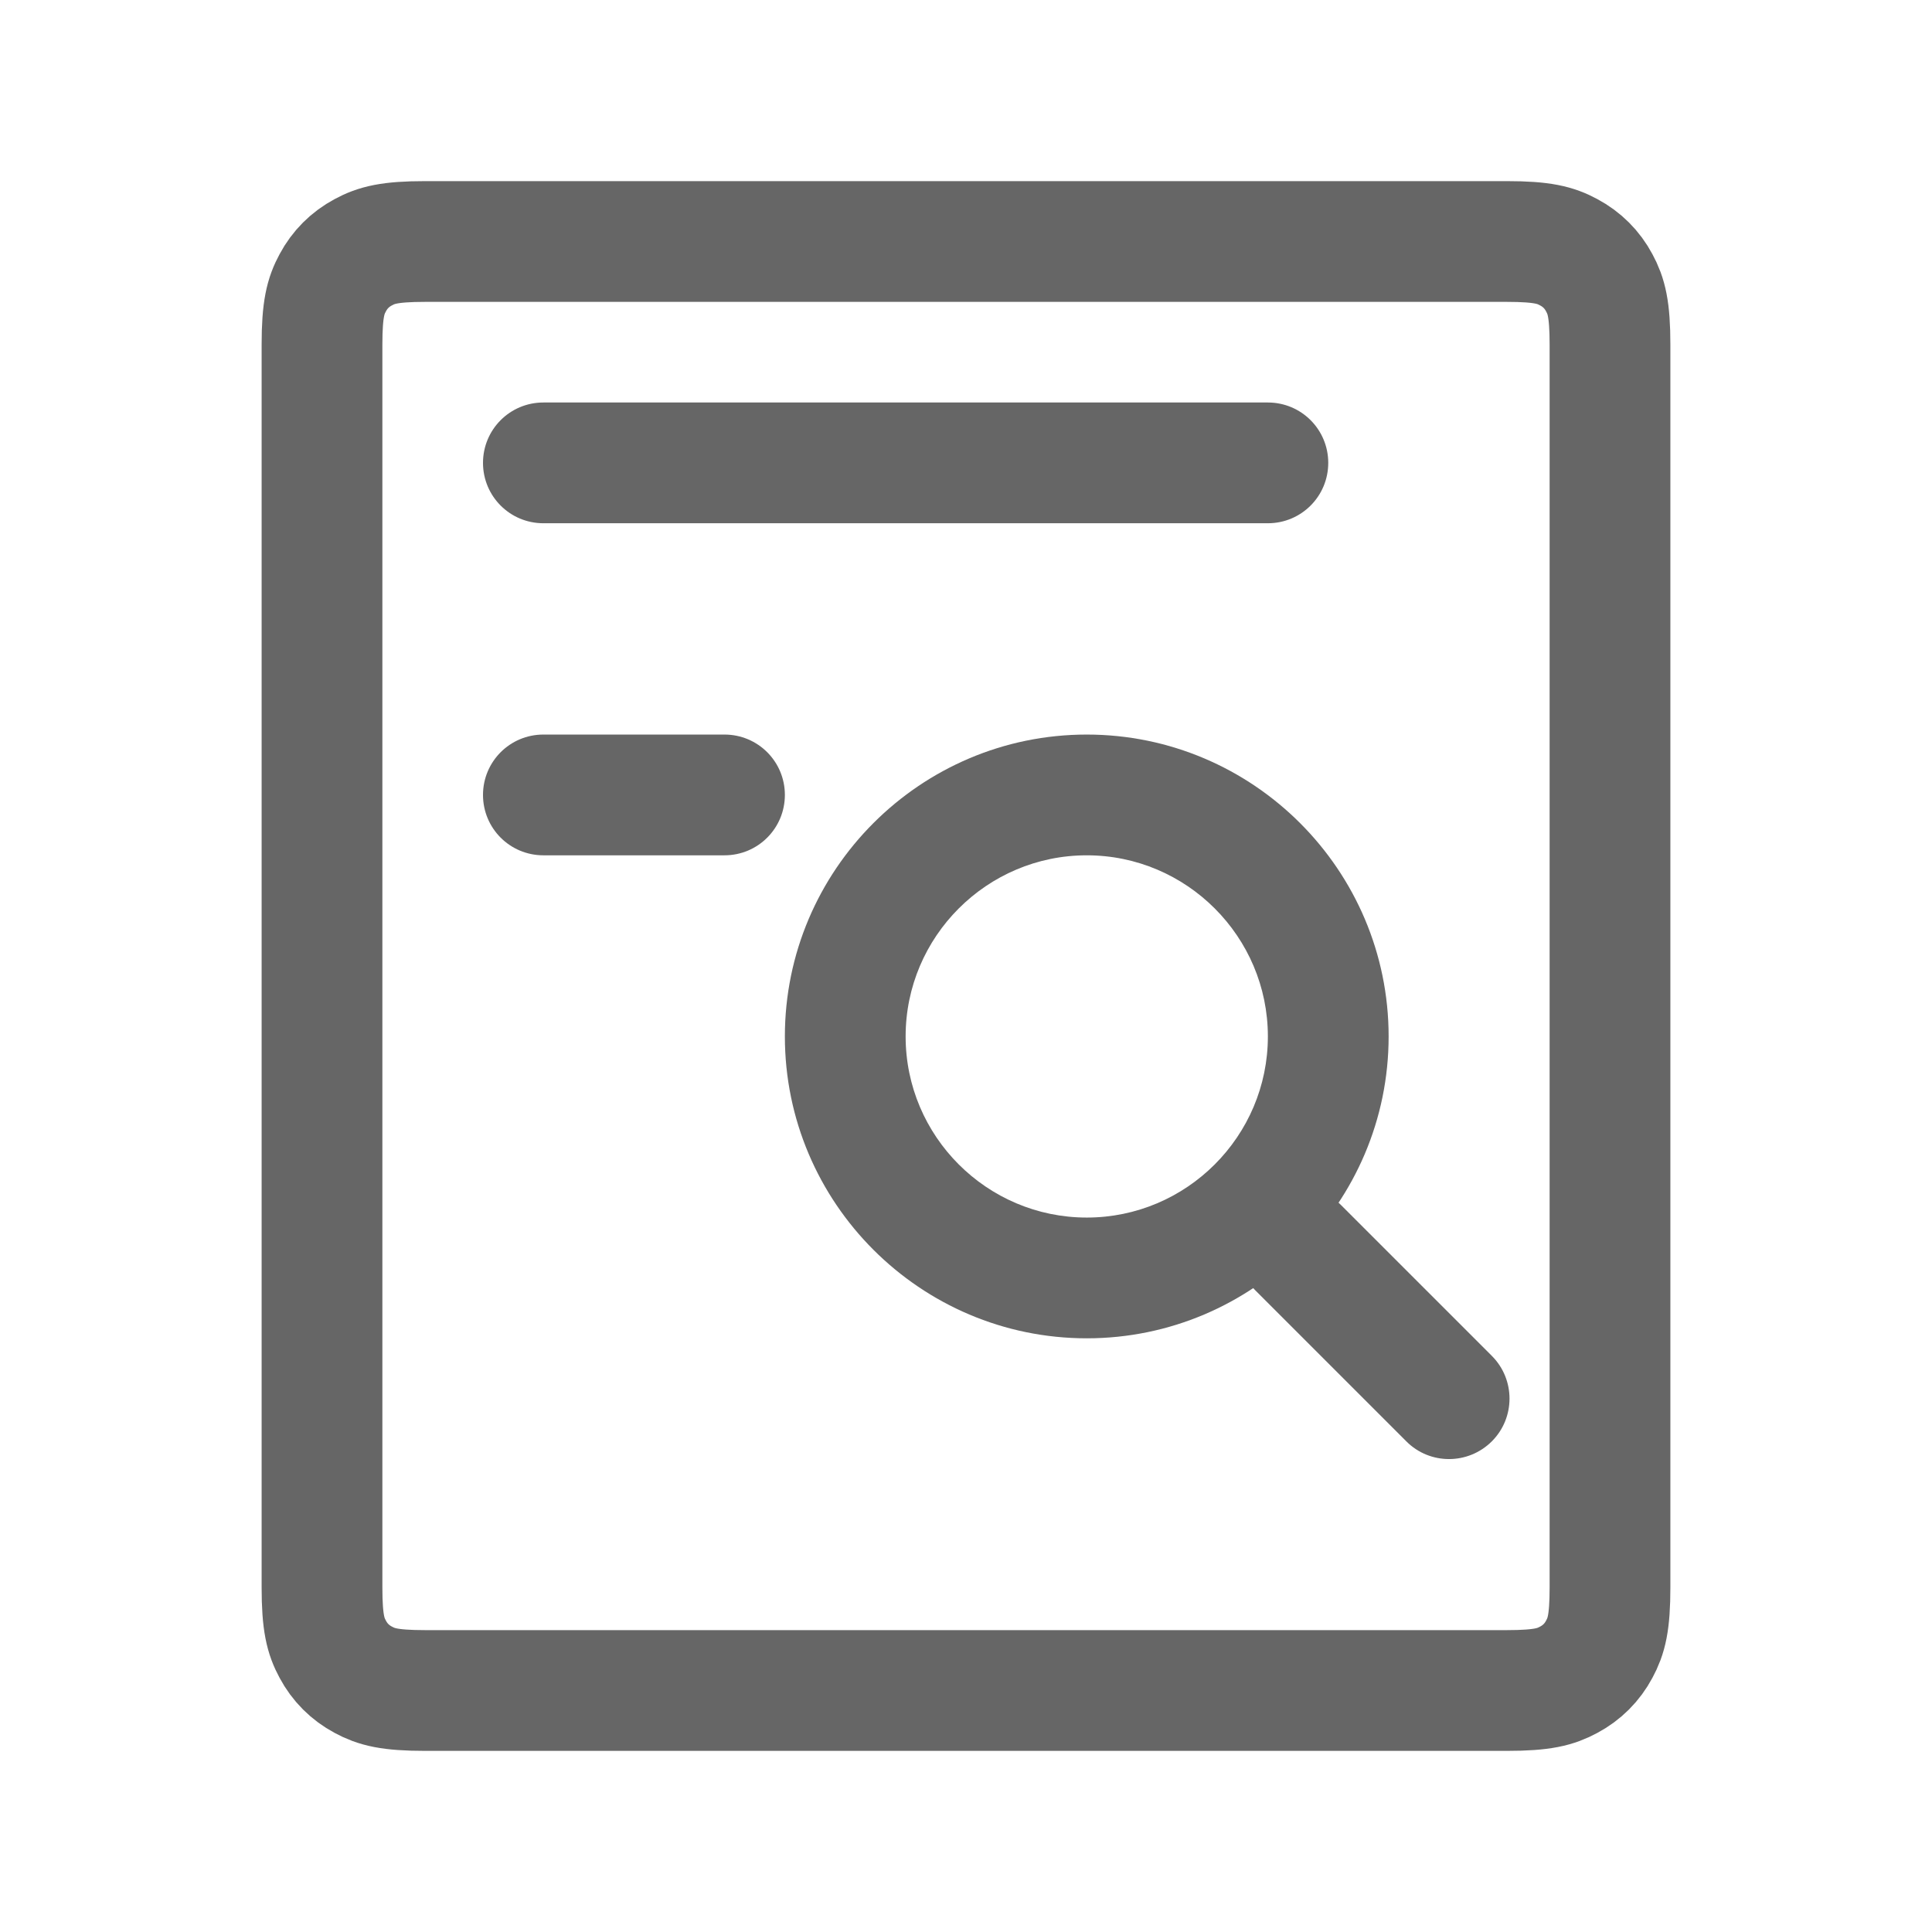
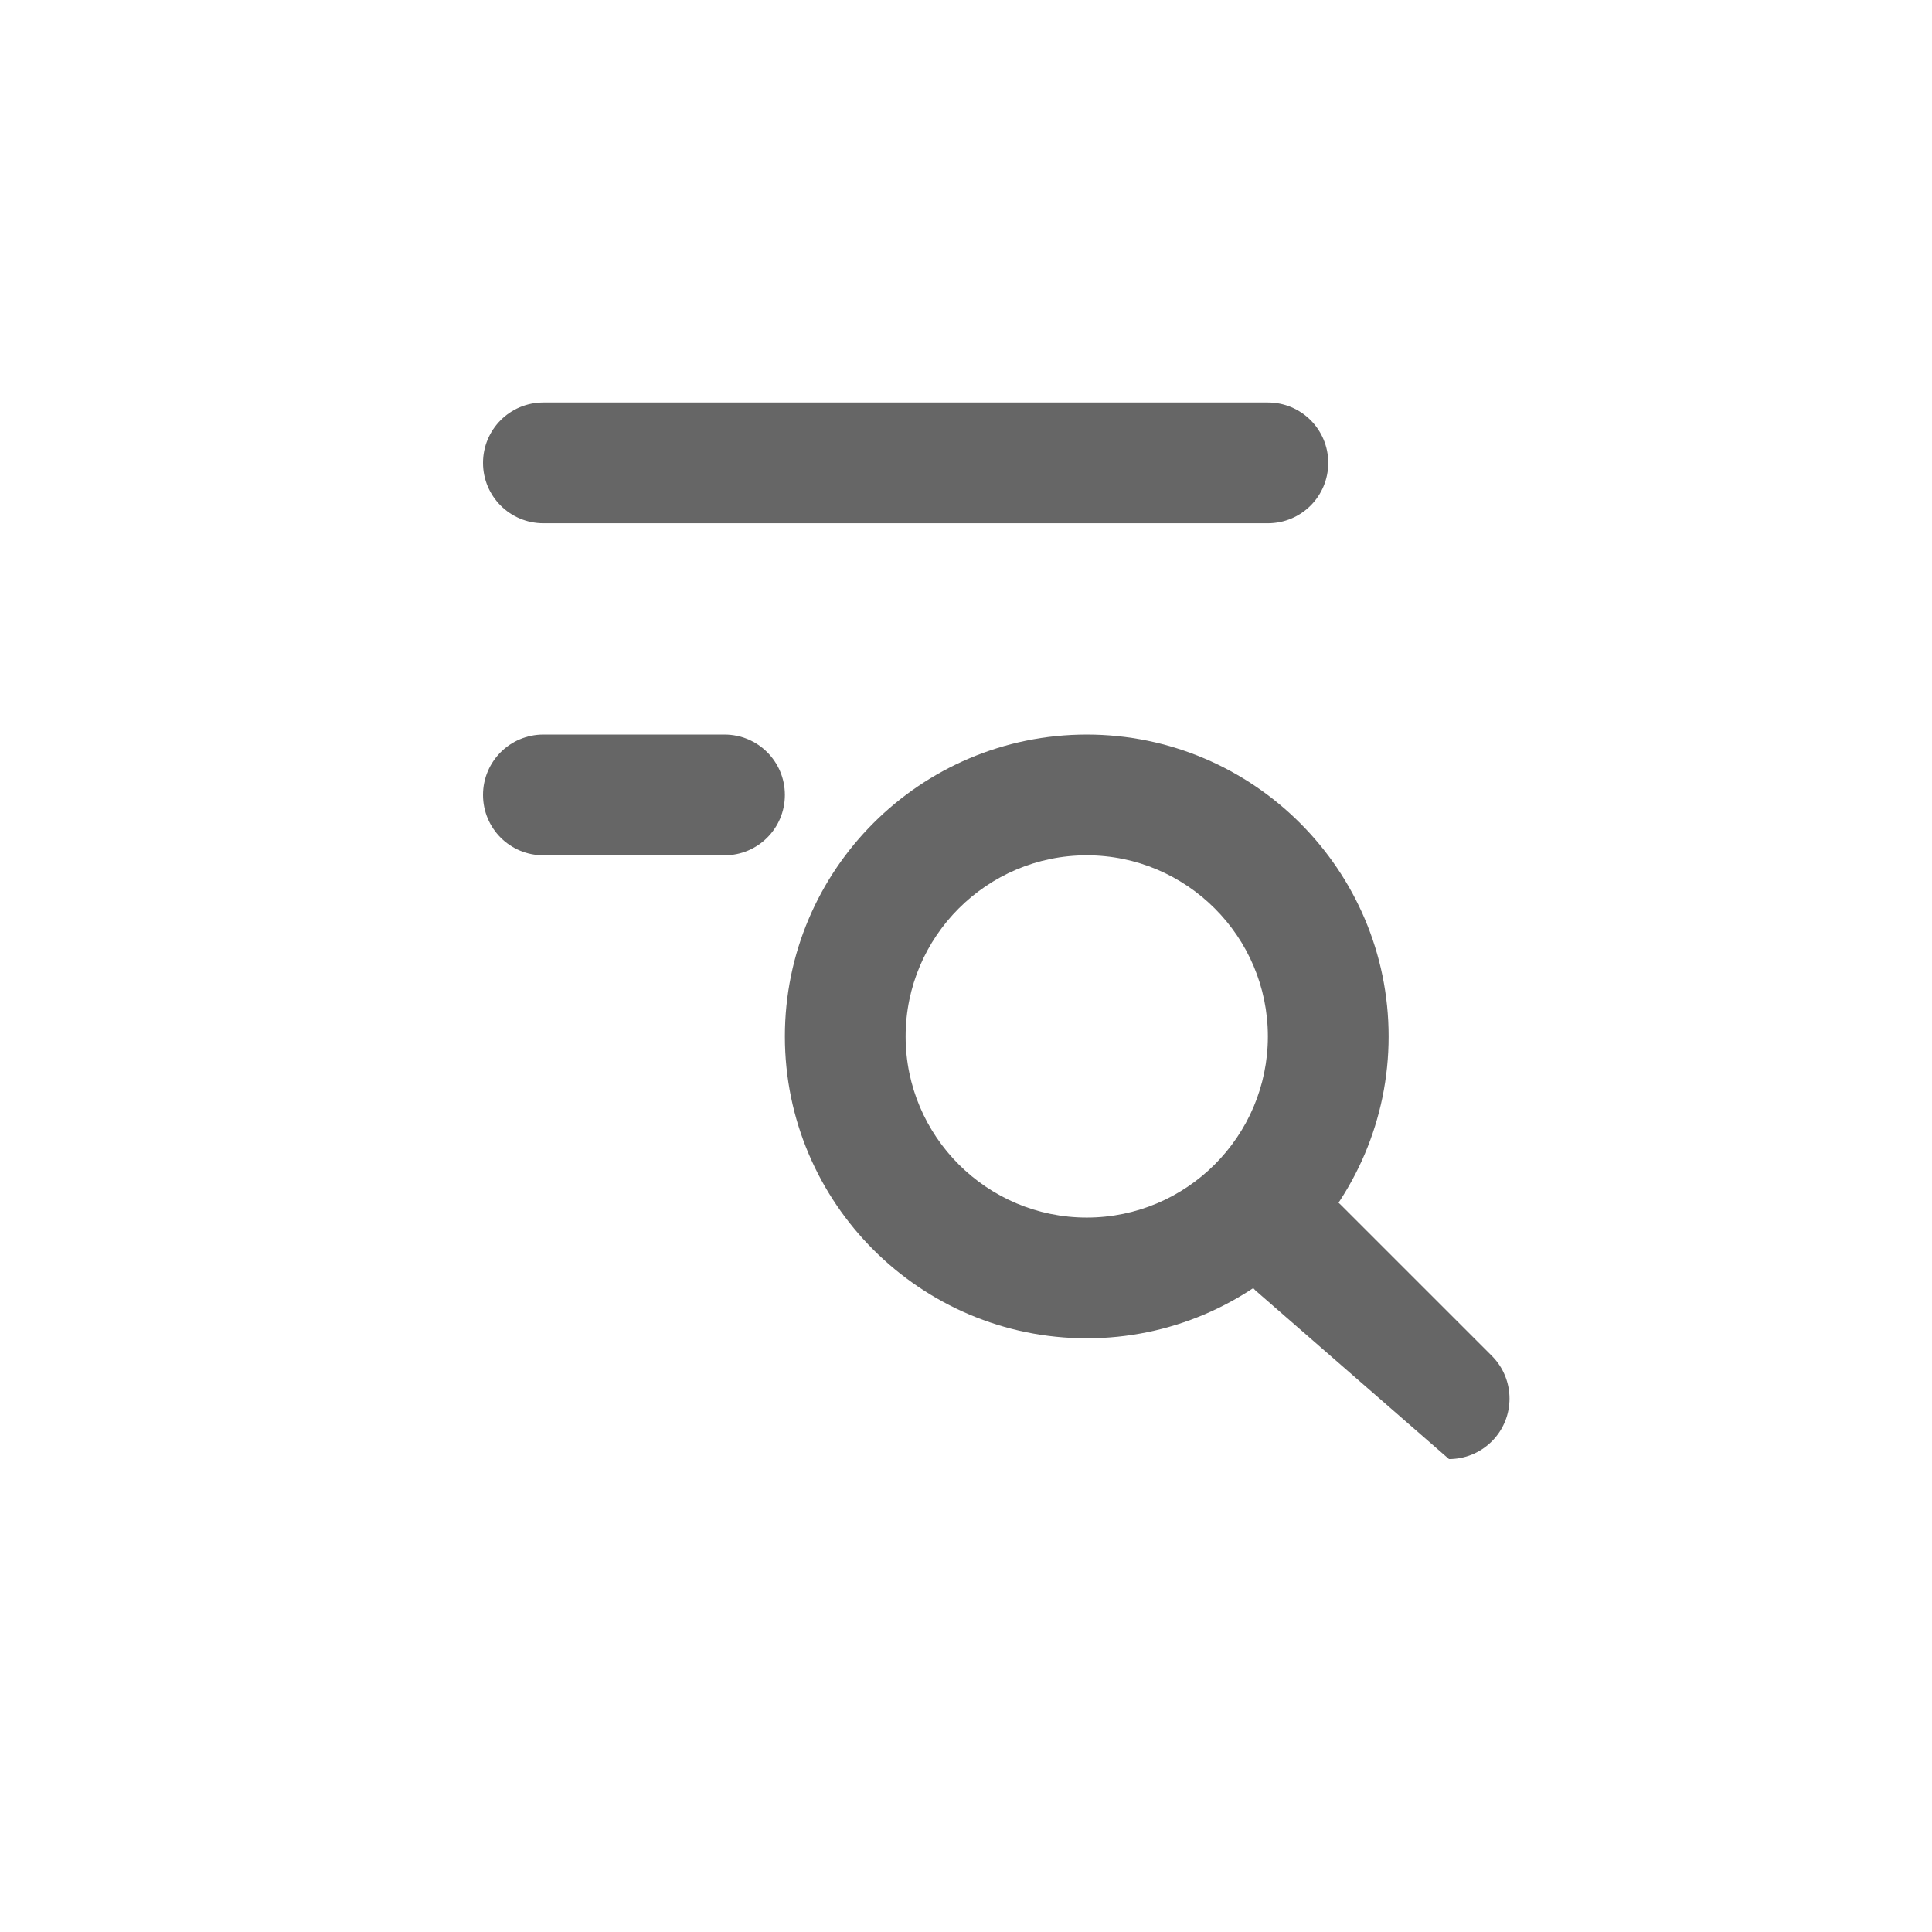
<svg xmlns="http://www.w3.org/2000/svg" width="24px" height="24px" viewBox="0 0 24 24" version="1.1">
  <title>icon-Checker Inbox-default</title>
  <g id="icon-Checker-Inbox-default" stroke="none" stroke-width="1" fill="none" fill-rule="evenodd">
-     <path d="M5.282,3 L18.718,3 C19.164,3 19.325,3.046 19.488,3.134 C19.651,3.221 19.779,3.349 19.866,3.512 C19.954,3.675 20,3.836 20,4.282 L20,19.718 C20,20.164 19.954,20.325 19.866,20.488 C19.779,20.651 19.651,20.779 19.488,20.866 C19.325,20.954 19.164,21 18.718,21 L5.282,21 C4.836,21 4.675,20.954 4.512,20.866 C4.349,20.779 4.221,20.651 4.134,20.488 C4.046,20.325 4,20.164 4,19.718 L4,4.282 C4,3.836 4.046,3.675 4.134,3.512 C4.221,3.349 4.349,3.221 4.512,3.134 C4.675,3.046 4.836,3 5.282,3 Z" id="Rectangle" stroke="#666666" stroke-width="1.5" />
    <path d="M15.75,6.5 L6.75,6.5 C6.335,6.5 6,6.165 6,5.75 C6,5.335 6.335,5 6.75,5 L15.75,5 C16.165,5 16.5,5.335 16.5,5.75 C16.5,6.165 16.165,6.5 15.75,6.5 Z M9,10.625 L6.75,10.625 C6.335,10.625 6,10.29 6,9.875 C6,9.46 6.335,9.125 6.75,9.125 L9,9.125 C9.415,9.125 9.75,9.46 9.75,9.875 C9.75,10.29 9.415,10.625 9,10.625 Z" id="Shape" fill="#666666" fill-rule="nonzero" />
-     <path d="M18,18.125 C17.808,18.125 17.616,18.052 17.47,17.905 L15.595,16.03 C15.302,15.737 15.302,15.261 15.595,14.968 C15.888,14.675 16.364,14.675 16.657,14.968 L18.532,16.843 C18.825,17.136 18.825,17.612 18.532,17.905 C18.384,18.052 18.192,18.125 18,18.125 L18,18.125 Z" id="Path" fill="#666666" fill-rule="nonzero" />
+     <path d="M18,18.125 L15.595,16.03 C15.302,15.737 15.302,15.261 15.595,14.968 C15.888,14.675 16.364,14.675 16.657,14.968 L18.532,16.843 C18.825,17.136 18.825,17.612 18.532,17.905 C18.384,18.052 18.192,18.125 18,18.125 L18,18.125 Z" id="Path" fill="#666666" fill-rule="nonzero" />
    <path d="M13.5,16.625 C11.433,16.625 9.75,14.942 9.75,12.875 C9.75,10.808 11.433,9.125 13.5,9.125 C15.567,9.125 17.25,10.808 17.25,12.875 C17.25,14.942 15.567,16.625 13.5,16.625 Z M13.5,10.625 C12.26,10.625 11.25,11.635 11.25,12.875 C11.25,14.115 12.26,15.125 13.5,15.125 C14.74,15.125 15.75,14.115 15.75,12.875 C15.75,11.635 14.74,10.625 13.5,10.625 Z" id="Shape" fill="#666666" fill-rule="nonzero" />
  </g>
</svg>